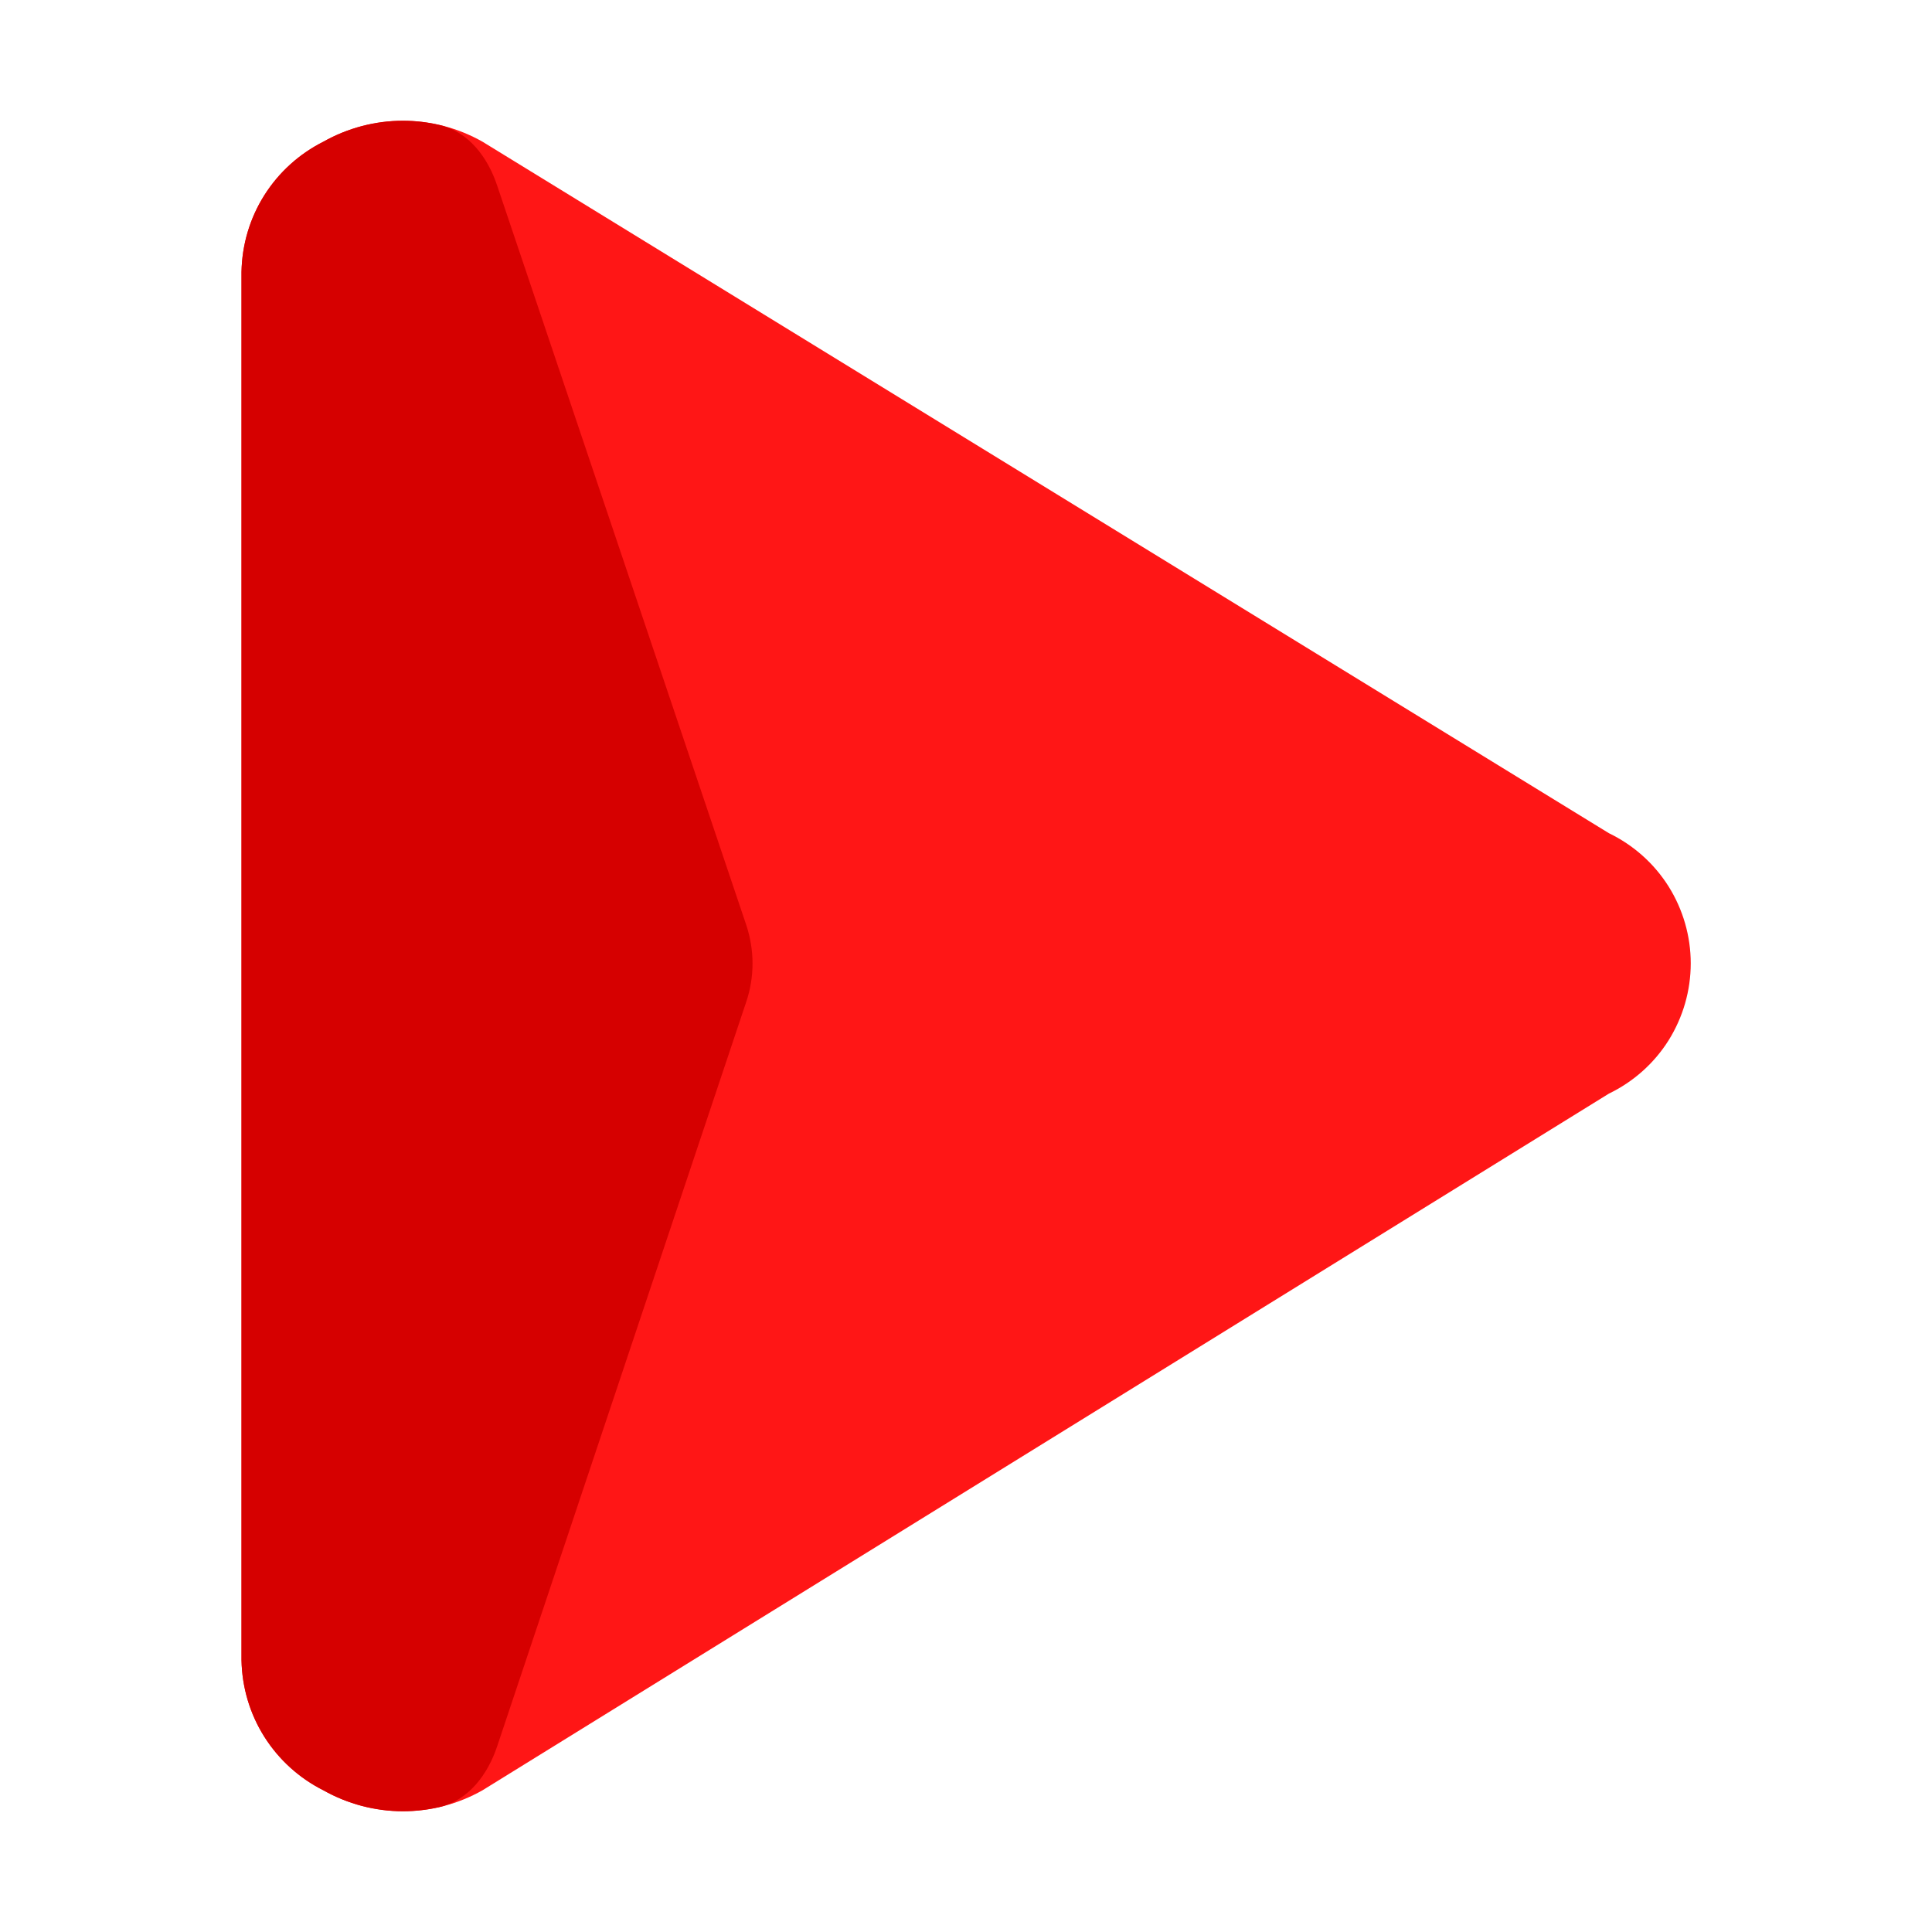
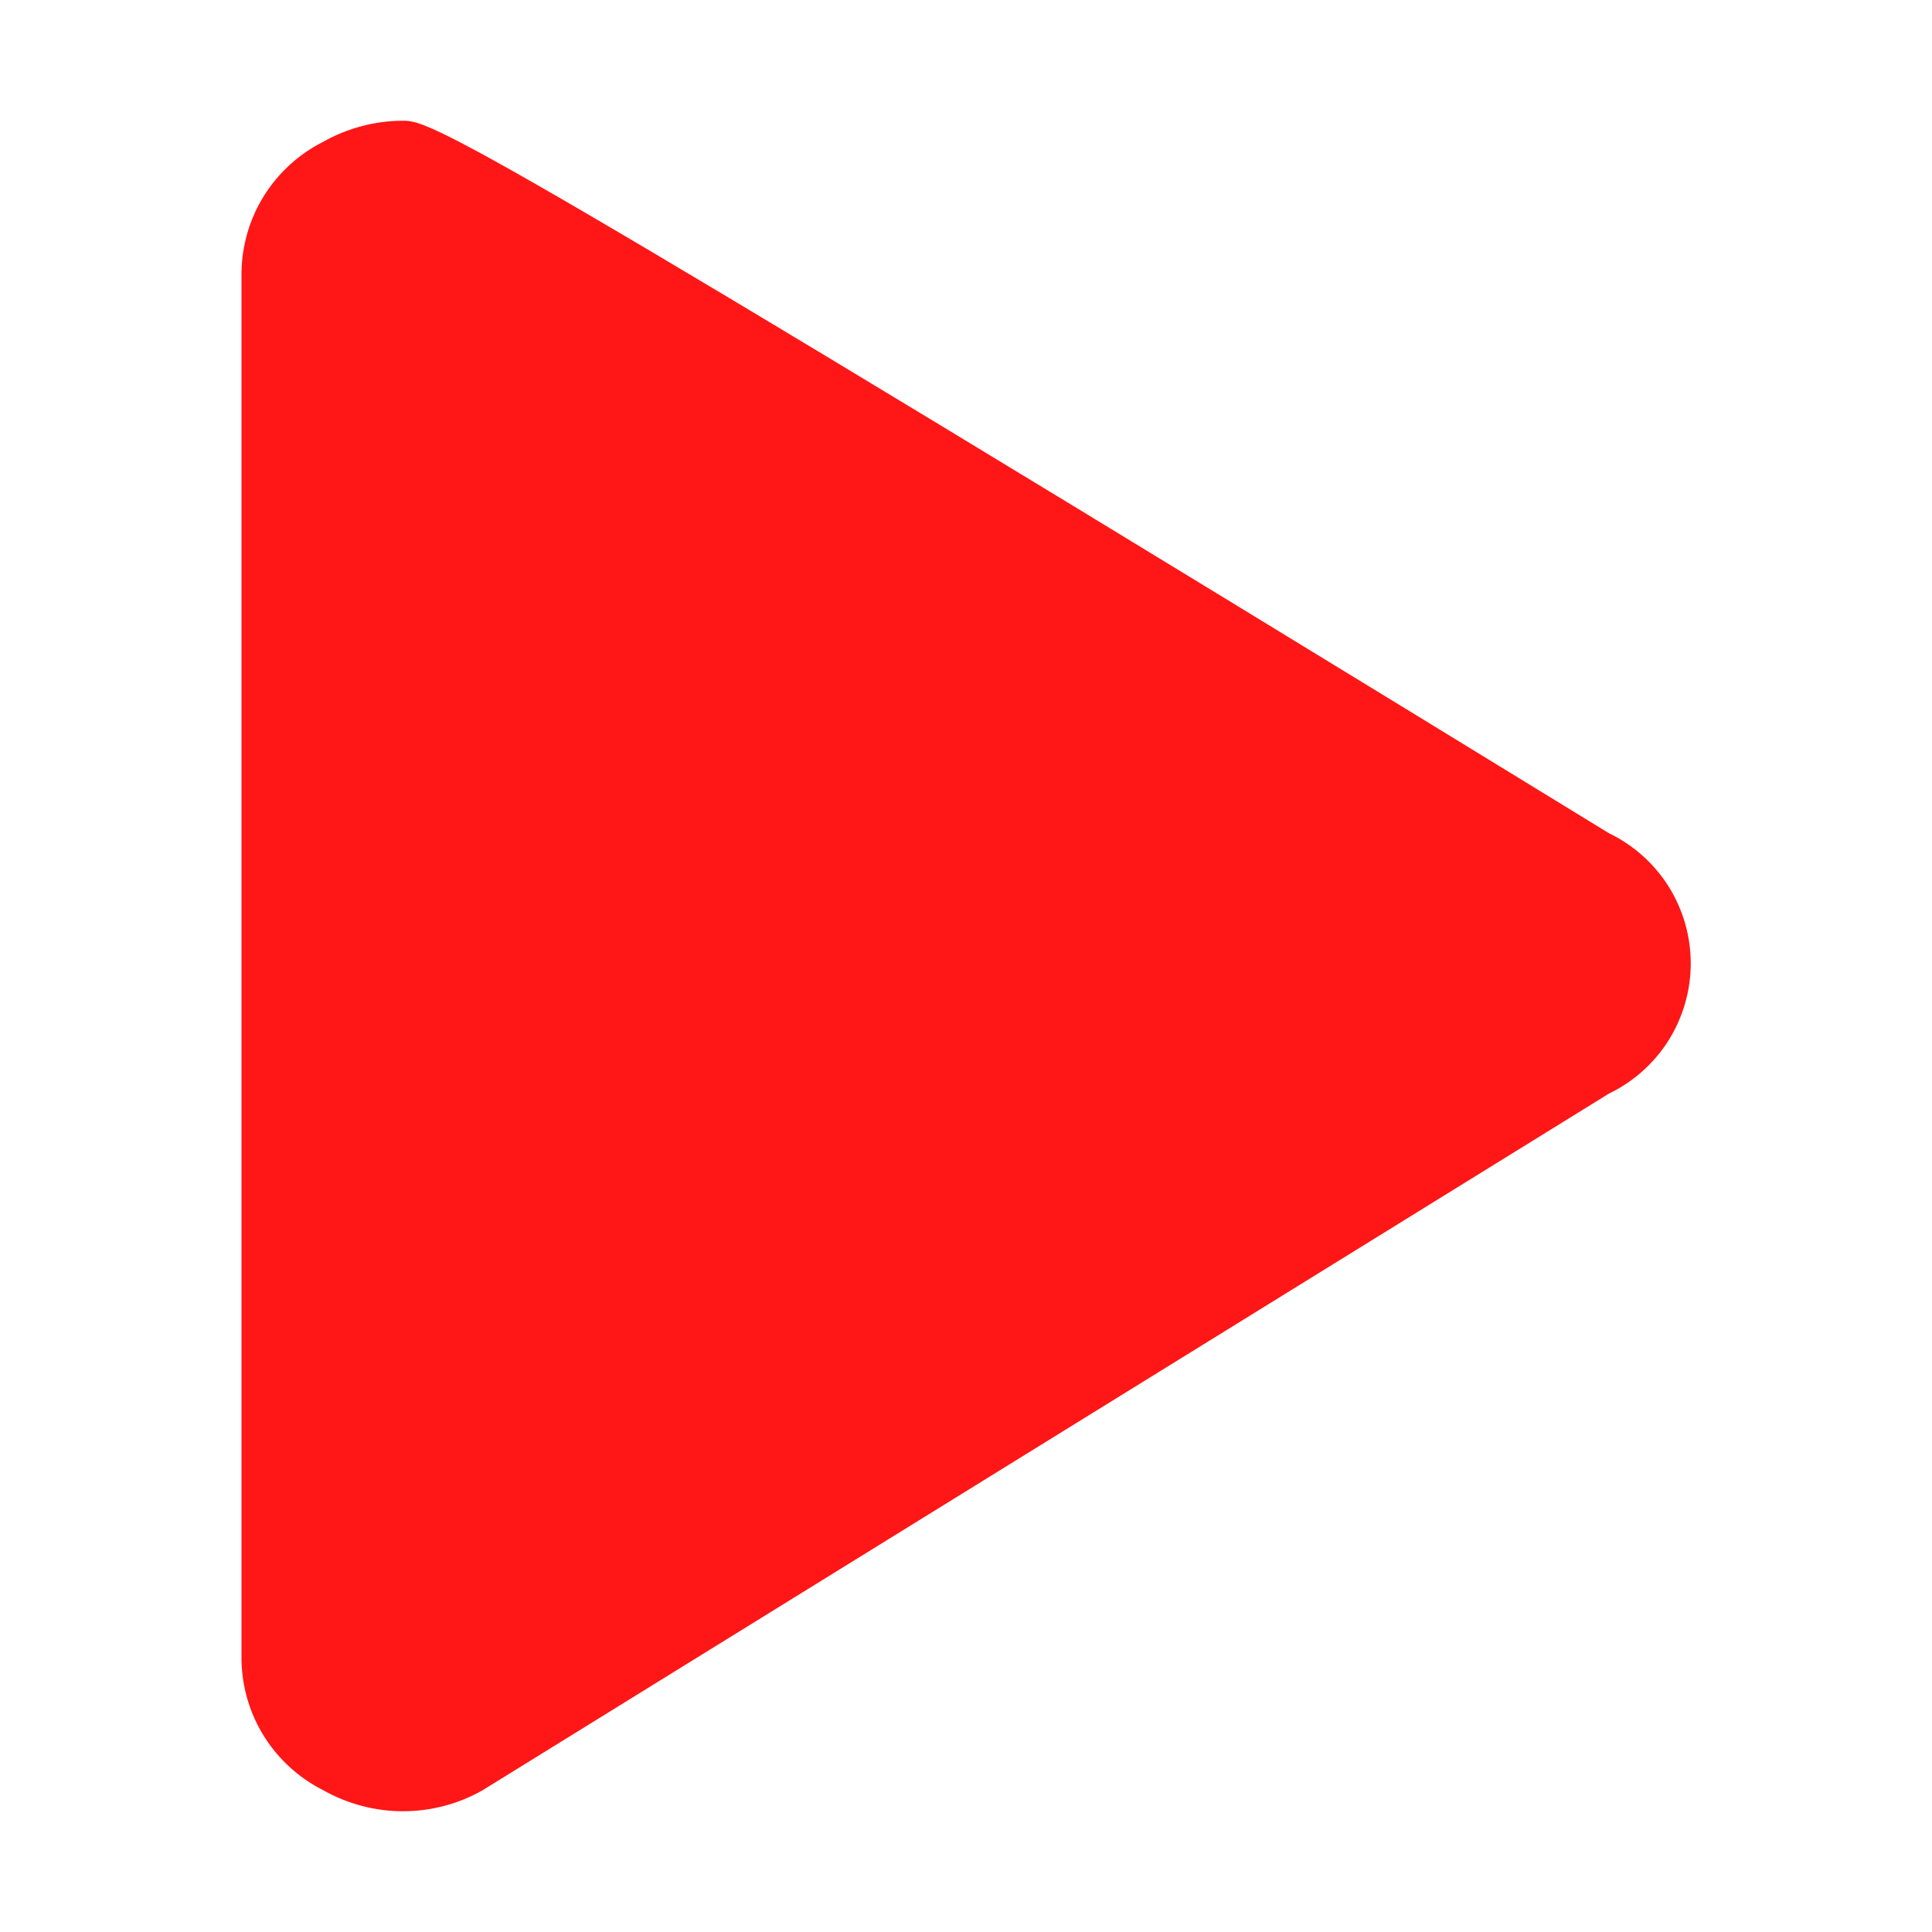
<svg xmlns="http://www.w3.org/2000/svg" width="16" height="16" viewBox="0 0 16 16" fill="none">
-   <path d="M2 13.748C2.004 13.973 2.069 14.193 2.189 14.383C2.309 14.573 2.478 14.726 2.679 14.827C2.88 14.94 3.107 15 3.337 15C3.568 15 3.795 14.94 3.995 14.827L13.324 9.057C13.527 8.959 13.699 8.806 13.819 8.615C13.938 8.424 14.002 8.204 14.002 7.978C14.002 7.753 13.938 7.532 13.819 7.342C13.699 7.151 13.527 6.998 13.324 6.9L3.995 1.173C3.795 1.06 3.568 1 3.337 1C3.107 1 2.88 1.06 2.679 1.173C2.478 1.274 2.309 1.427 2.189 1.617C2.069 1.807 2.004 2.027 2 2.252V13.748Z" fill="#FF1616" />
-   <path d="M2.189 14.383C2.069 14.193 2.004 13.973 2 13.748V2.252C2.004 2.027 2.069 1.807 2.189 1.617C2.309 1.427 2.478 1.274 2.679 1.173C2.88 1.06 3.107 1 3.337 1C3.439 1 3.541 1.012 3.639 1.035C3.88 1.09 4.039 1.302 4.117 1.536L6.18 7.66C6.249 7.867 6.25 8.09 6.18 8.297L4.117 14.463C4.039 14.697 3.879 14.91 3.638 14.966C3.54 14.988 3.439 15 3.337 15C3.107 15 2.88 14.94 2.679 14.827C2.478 14.726 2.309 14.573 2.189 14.383Z" fill="#D60000" />
+   <path d="M2 13.748C2.004 13.973 2.069 14.193 2.189 14.383C2.309 14.573 2.478 14.726 2.679 14.827C2.88 14.94 3.107 15 3.337 15C3.568 15 3.795 14.94 3.995 14.827L13.324 9.057C13.527 8.959 13.699 8.806 13.819 8.615C13.938 8.424 14.002 8.204 14.002 7.978C14.002 7.753 13.938 7.532 13.819 7.342C13.699 7.151 13.527 6.998 13.324 6.9C3.795 1.06 3.568 1 3.337 1C3.107 1 2.88 1.06 2.679 1.173C2.478 1.274 2.309 1.427 2.189 1.617C2.069 1.807 2.004 2.027 2 2.252V13.748Z" fill="#FF1616" />
</svg>